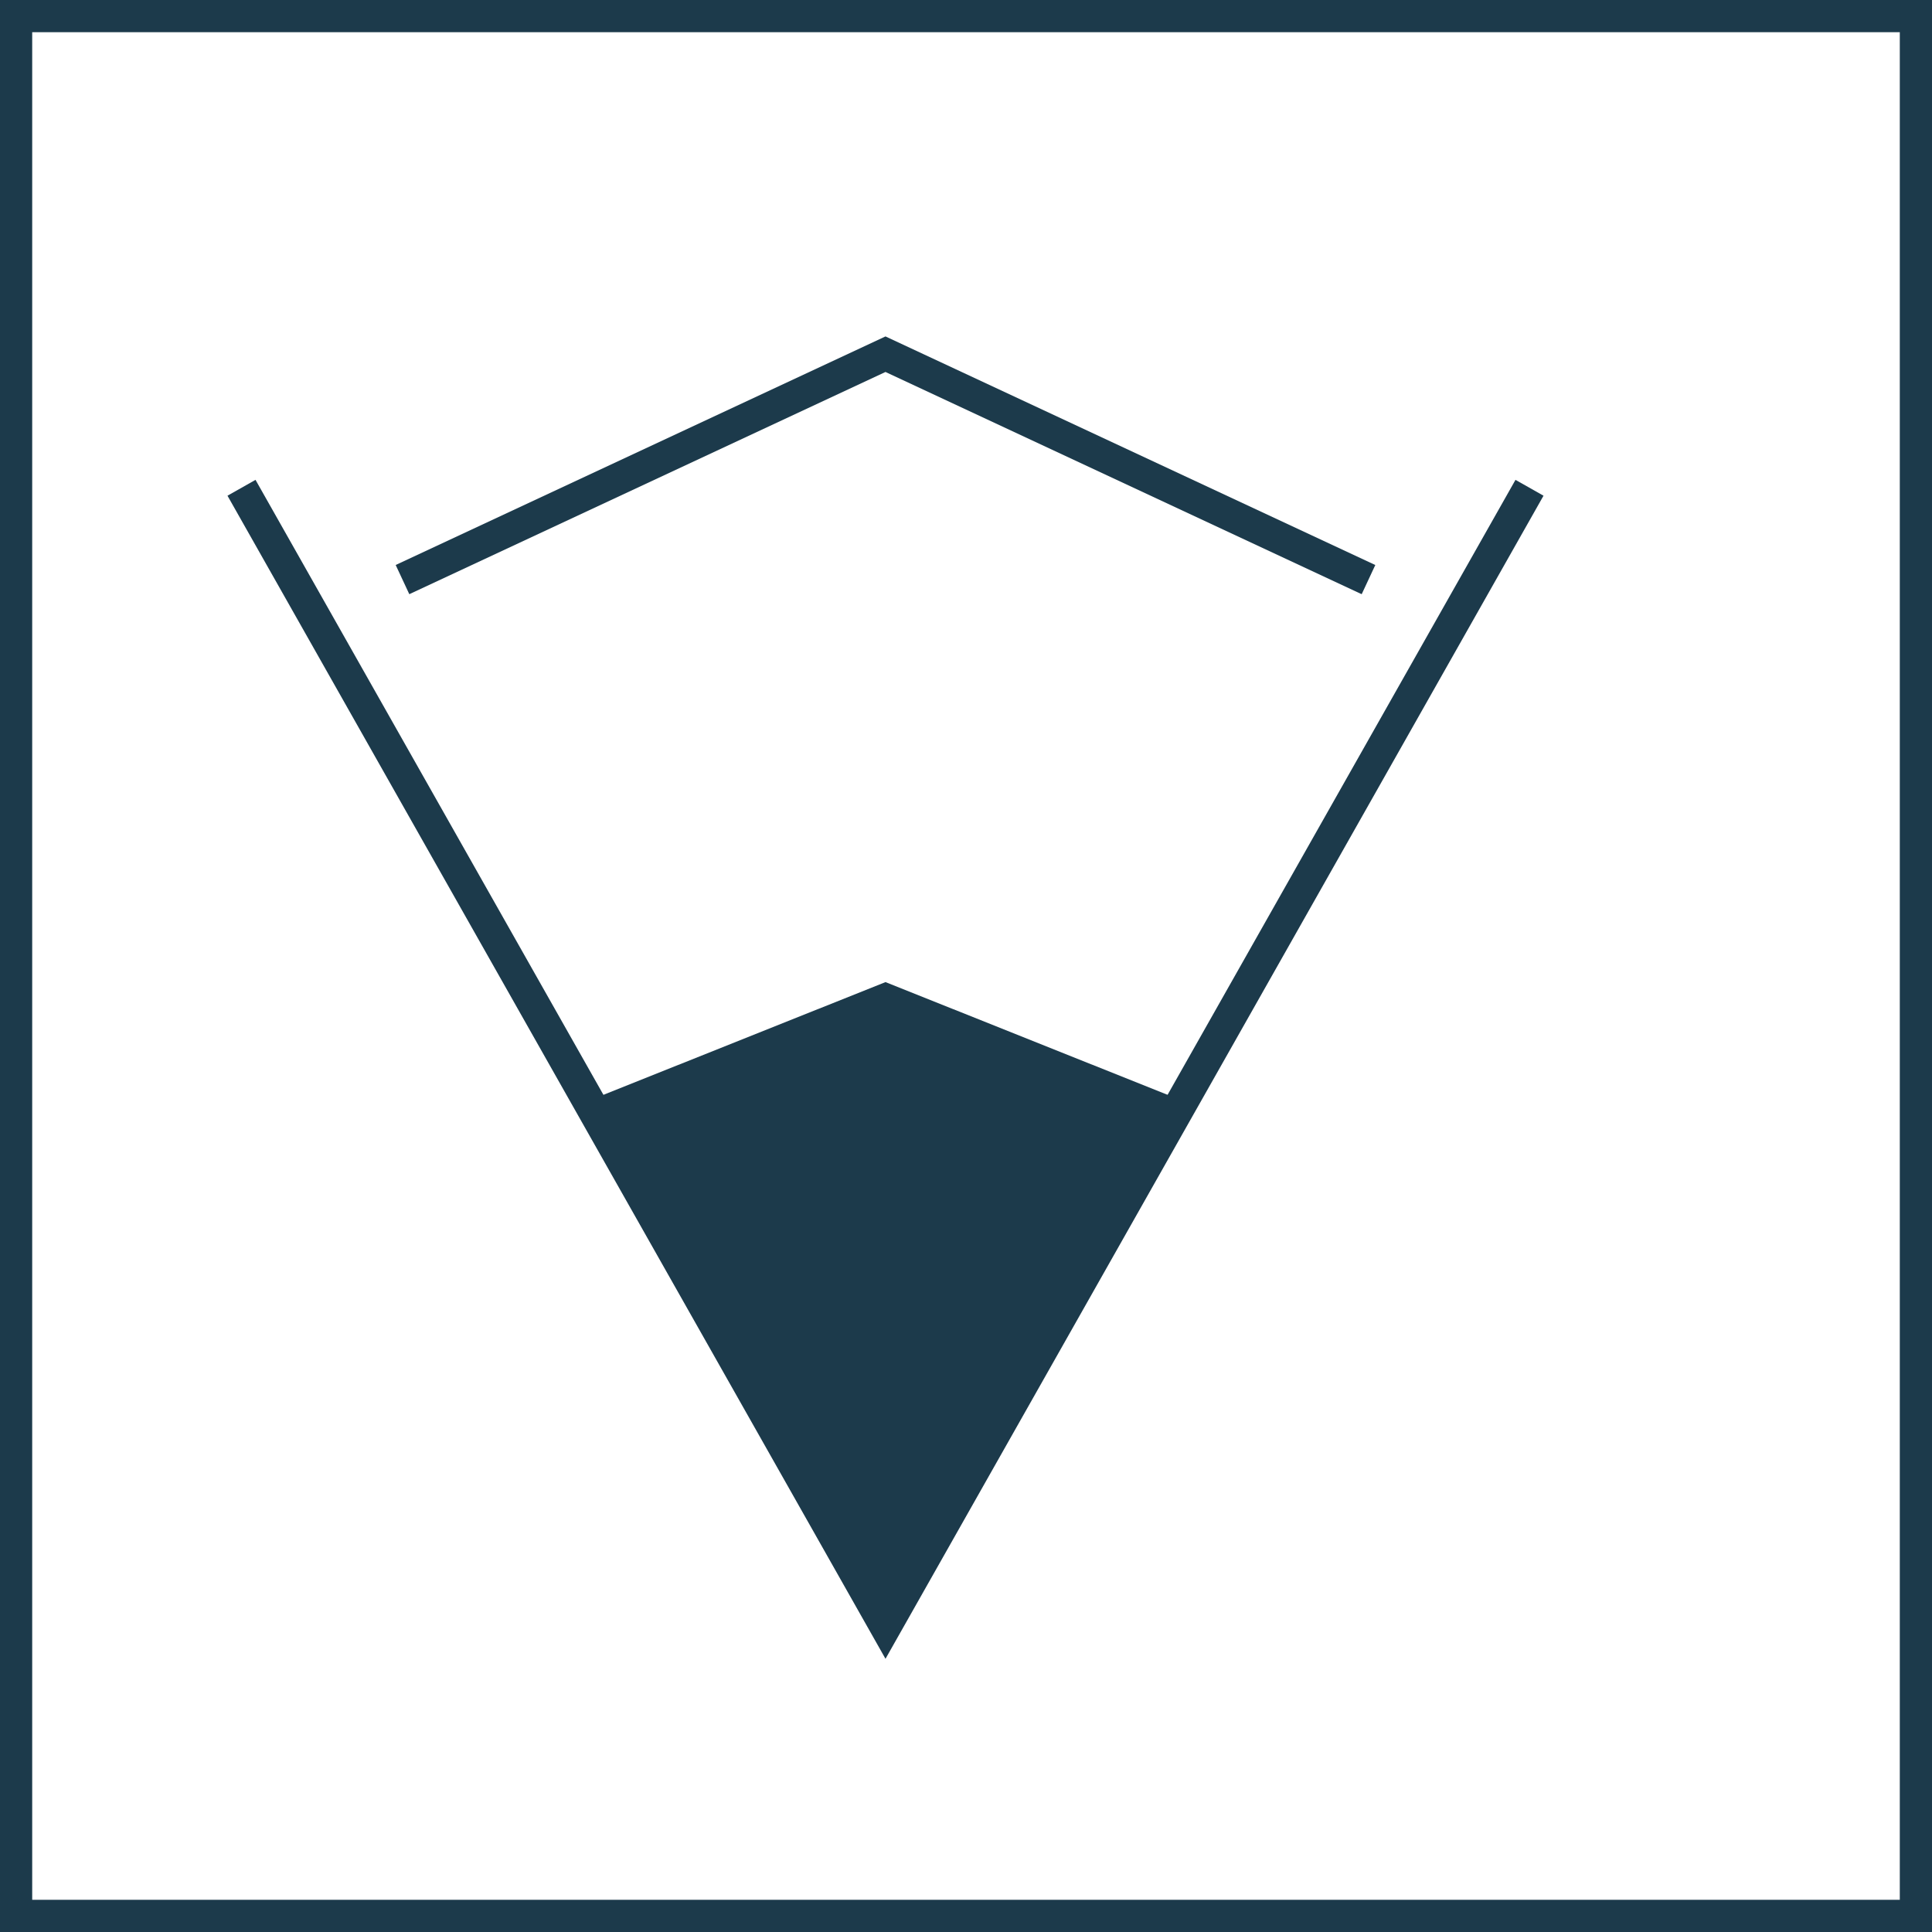
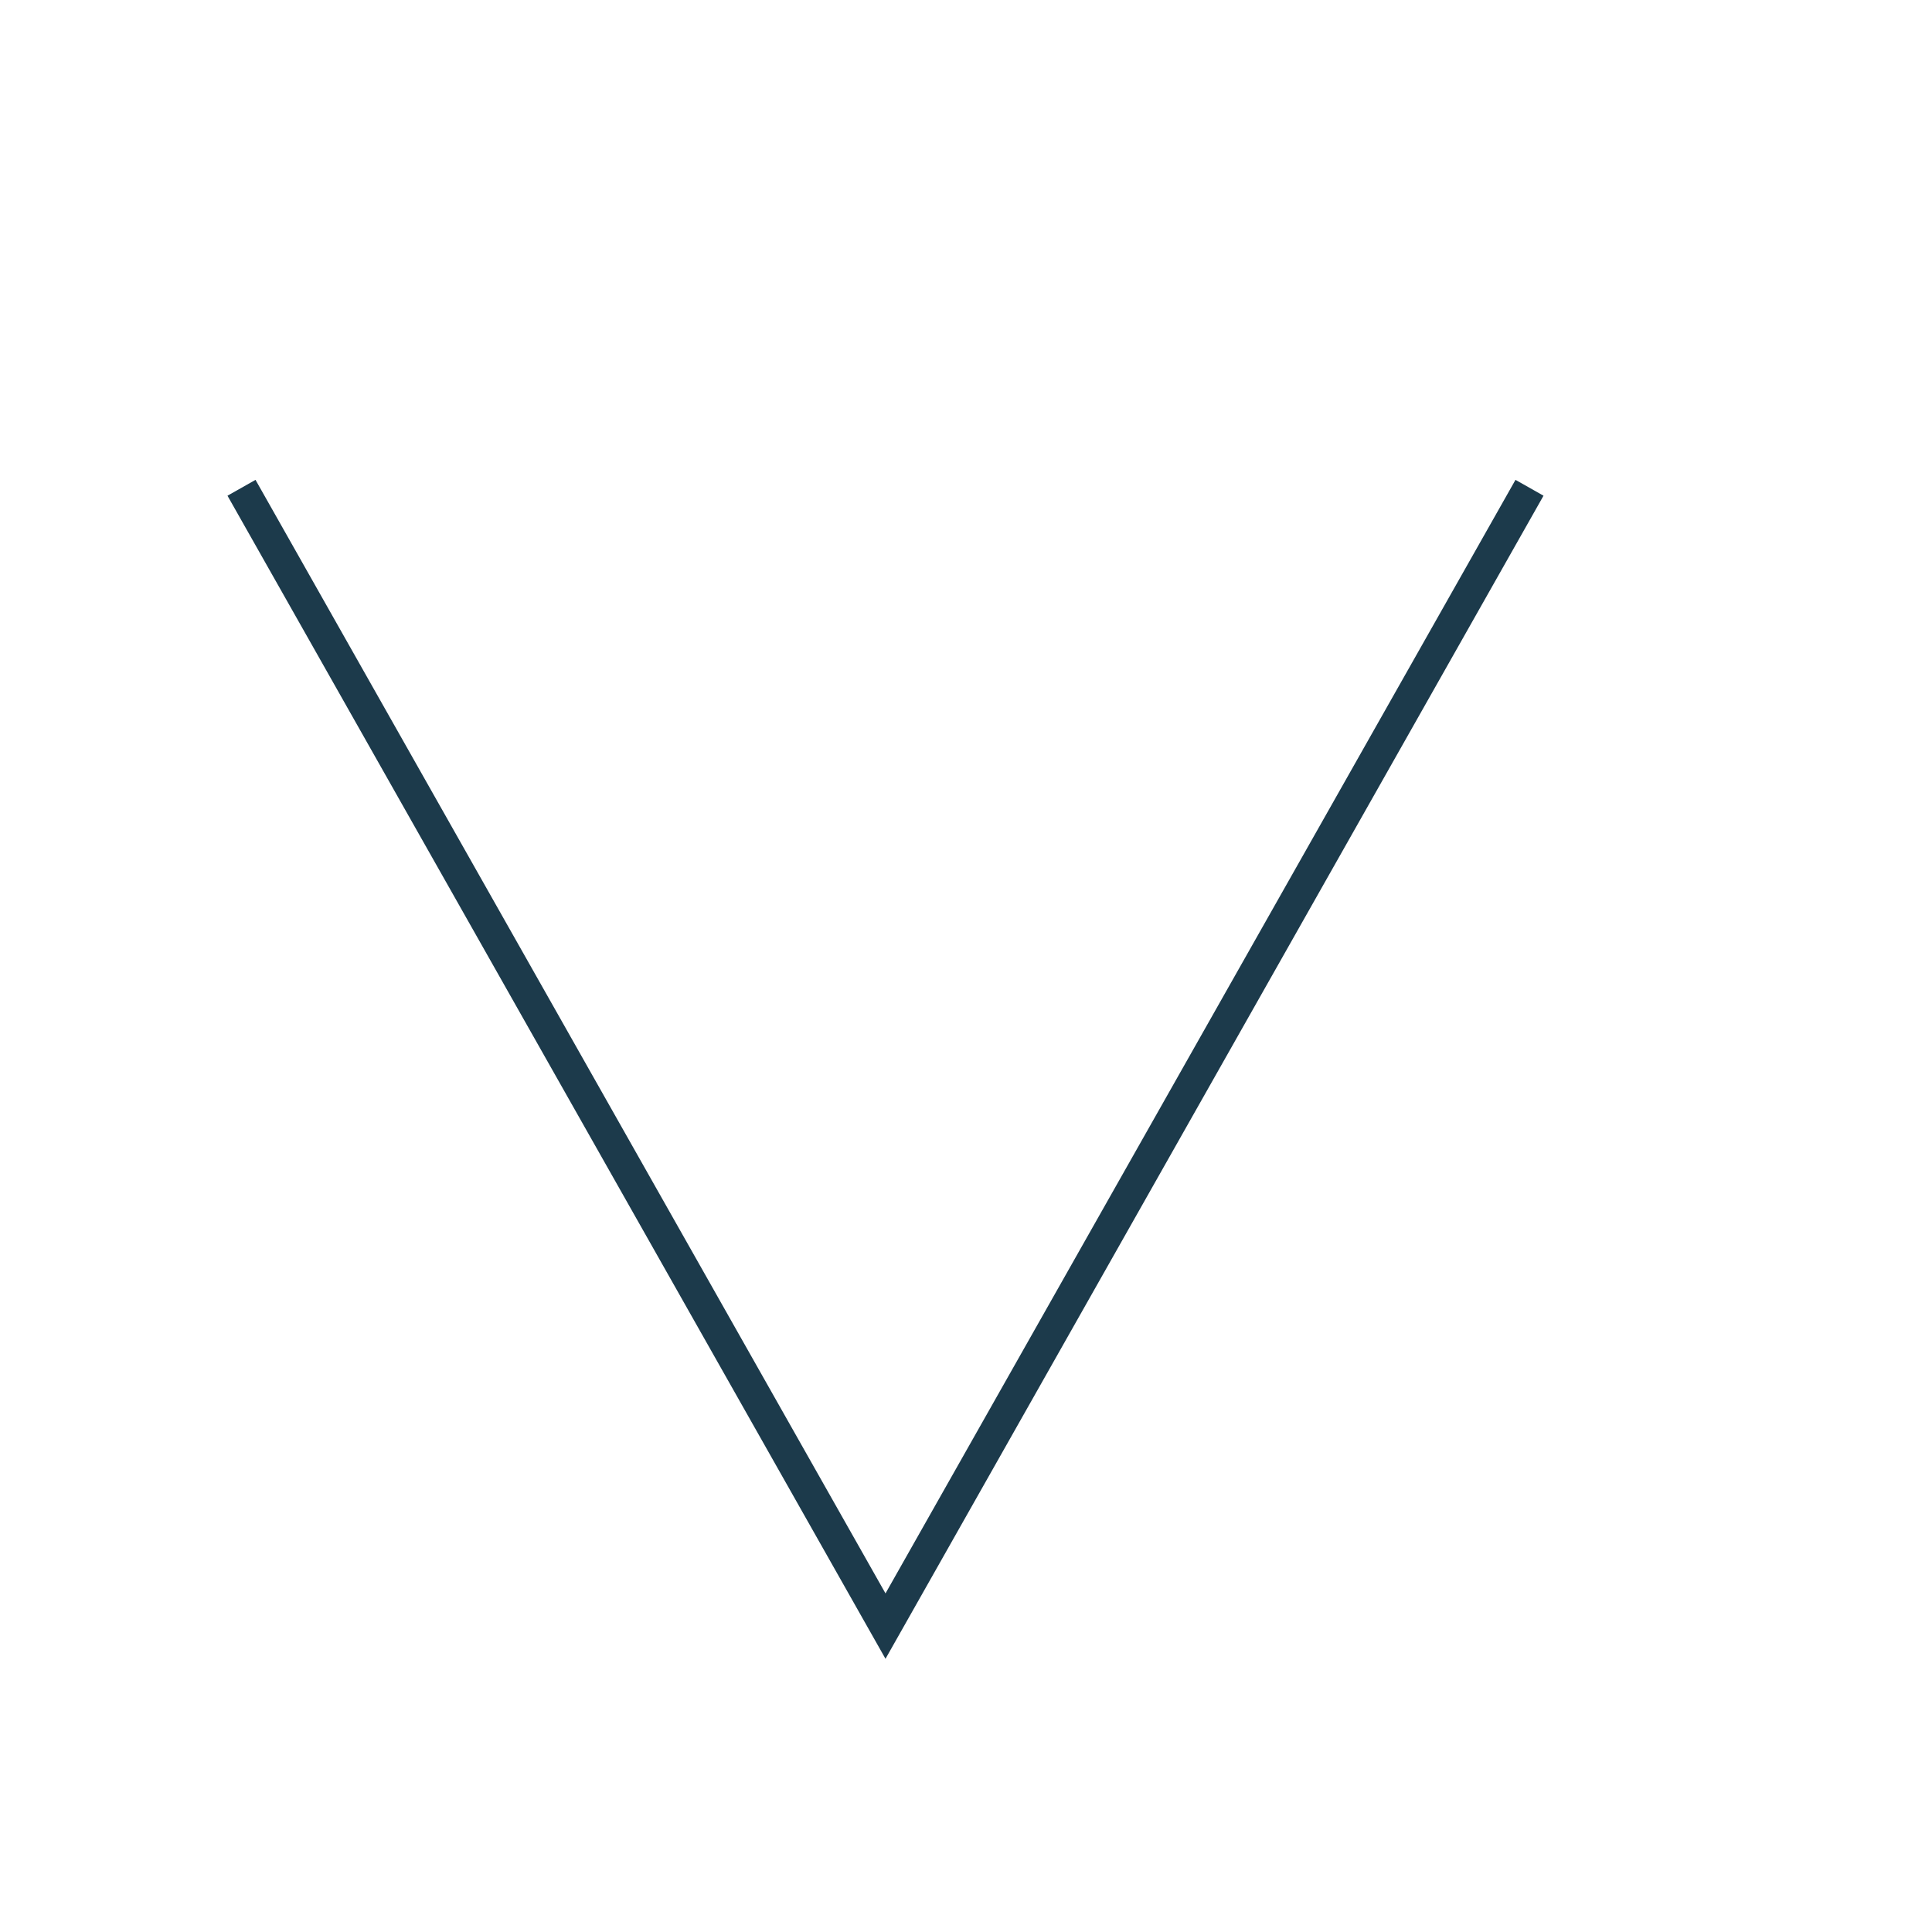
<svg xmlns="http://www.w3.org/2000/svg" width="120" height="120" viewBox="0 0 120 120" fill="none">
-   <rect x="1" y="1" width="118" height="118" stroke="#1C3A4B" stroke-width="2" />
  <path d="M15 30.297L55 101L95 30.297" stroke="#1C3A4B" stroke-width="2" />
-   <path d="M25 36L55 22L85 36" stroke="#1C3A4B" stroke-width="2" />
-   <path d="M55 61L36 68.593L54.753 102L74 68.593L55 61Z" fill="#1C3A4B" />
</svg>